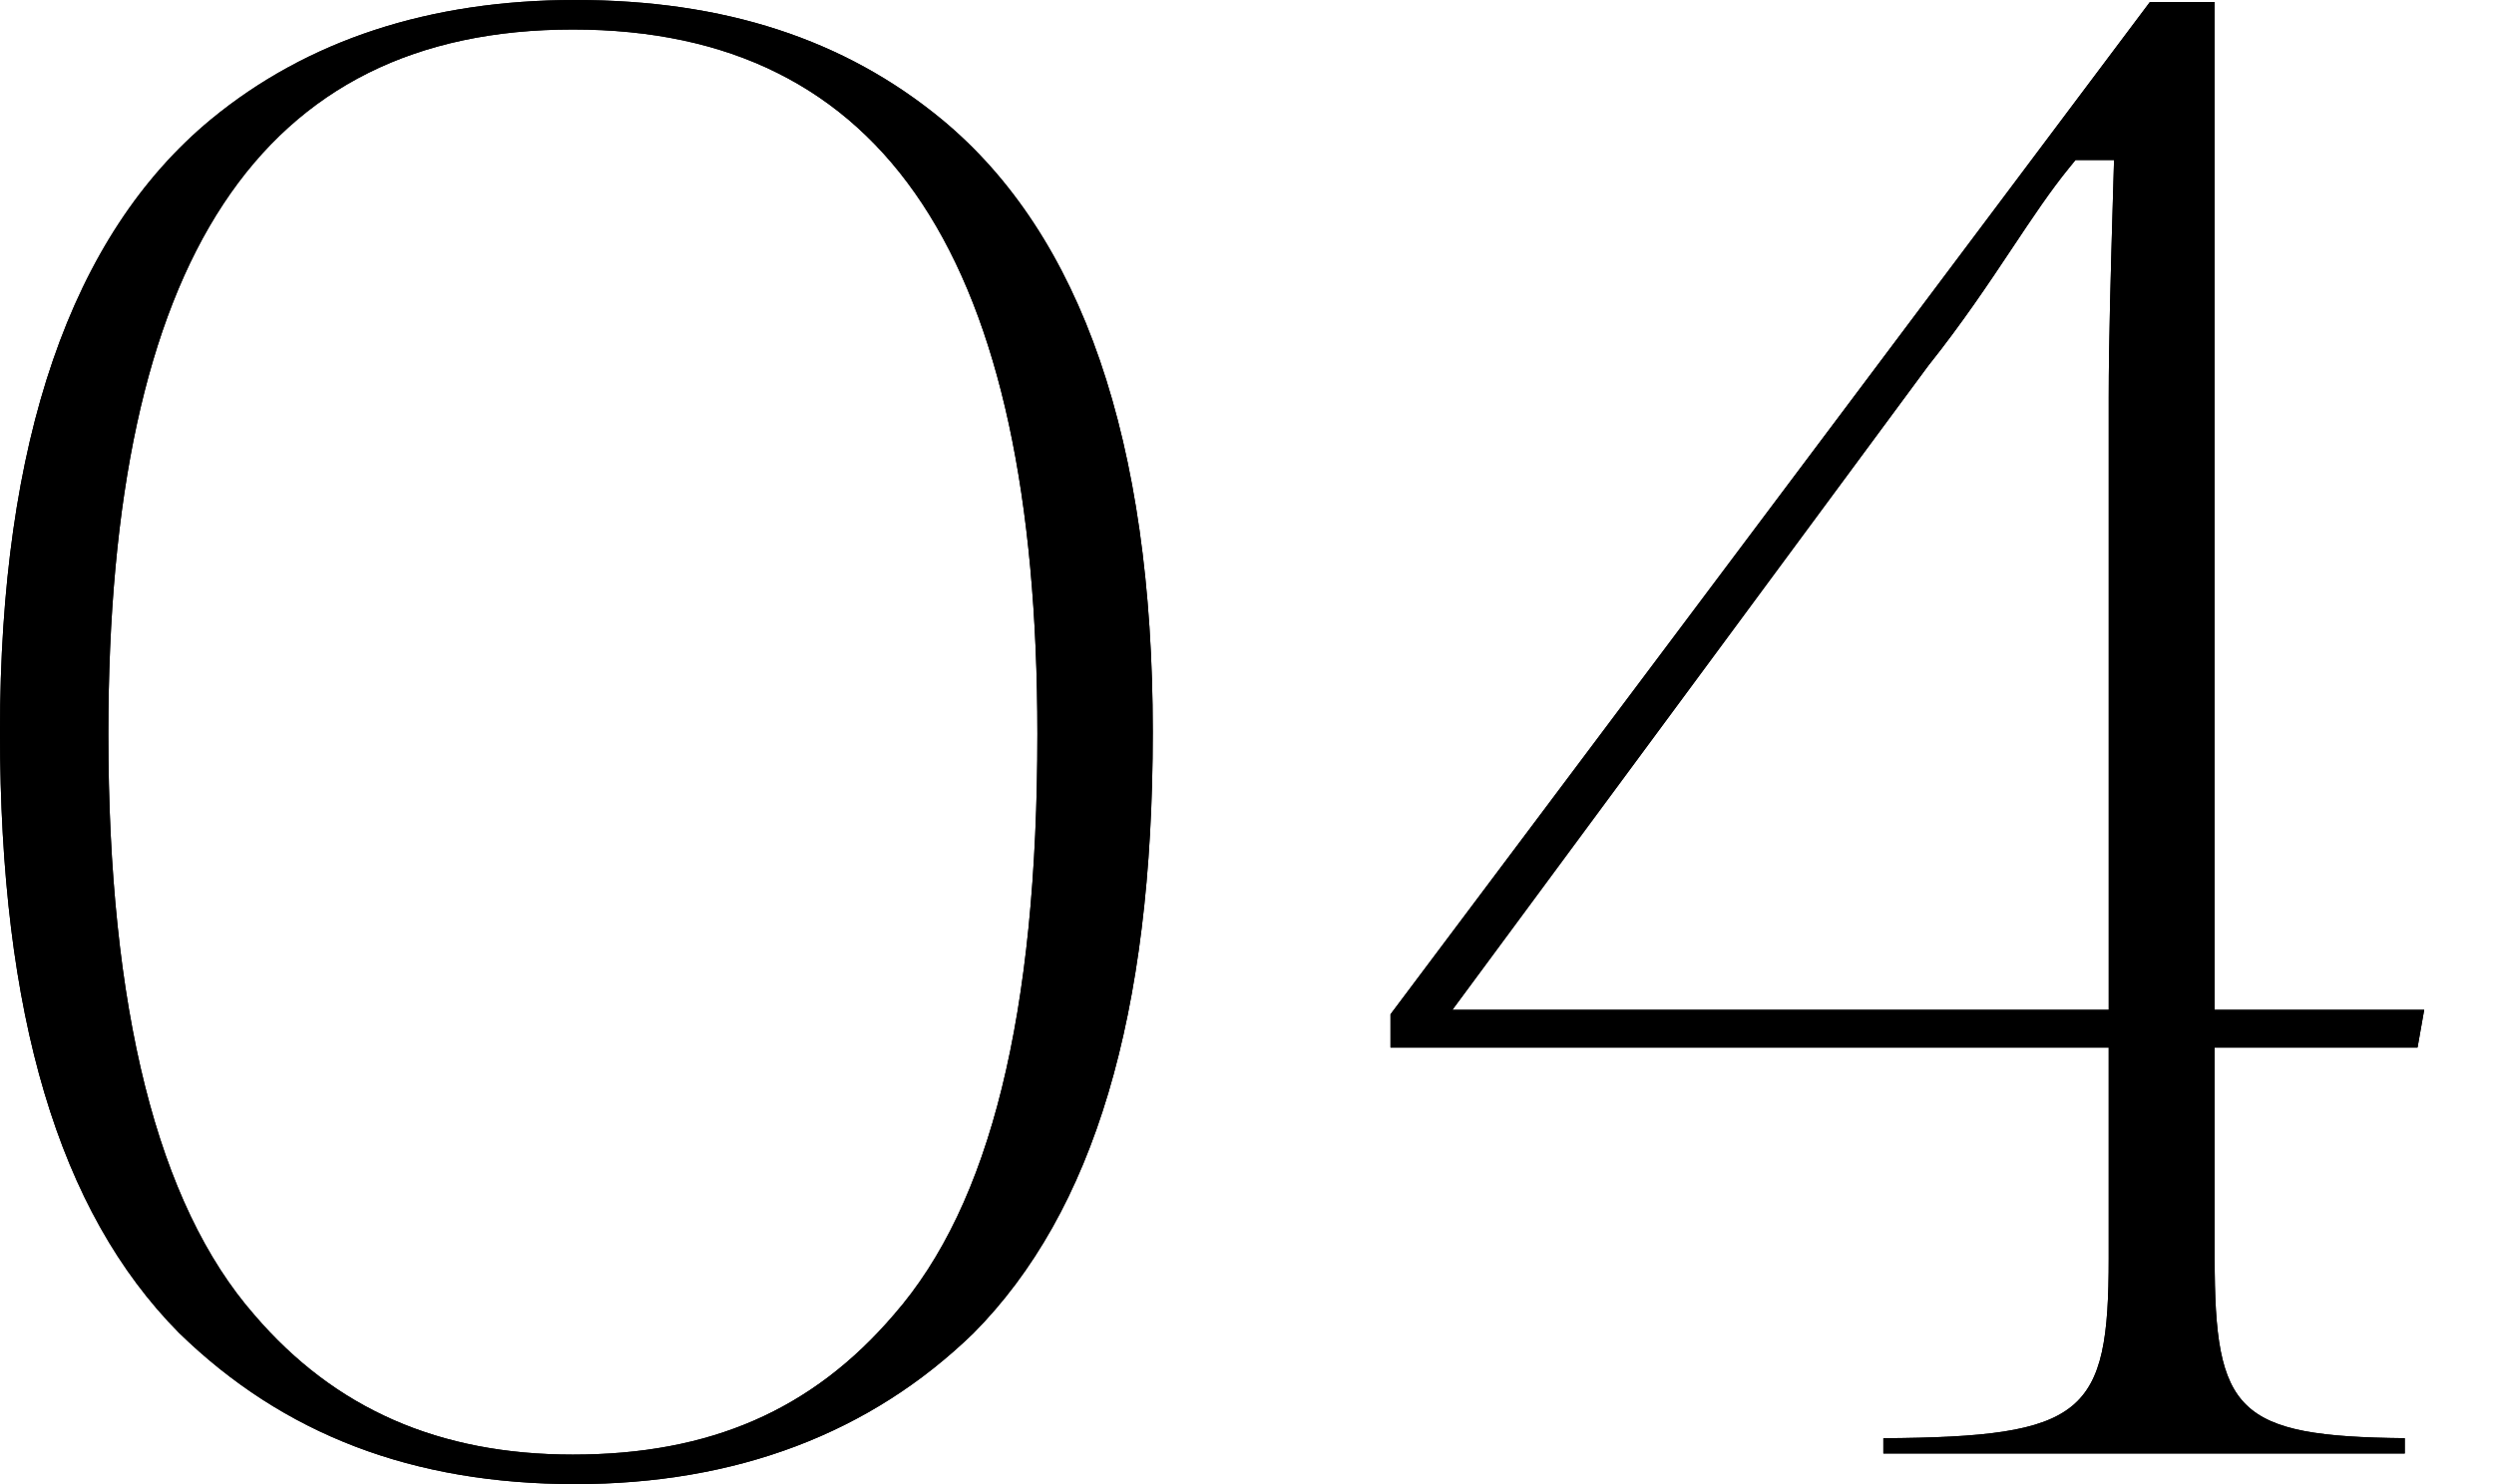
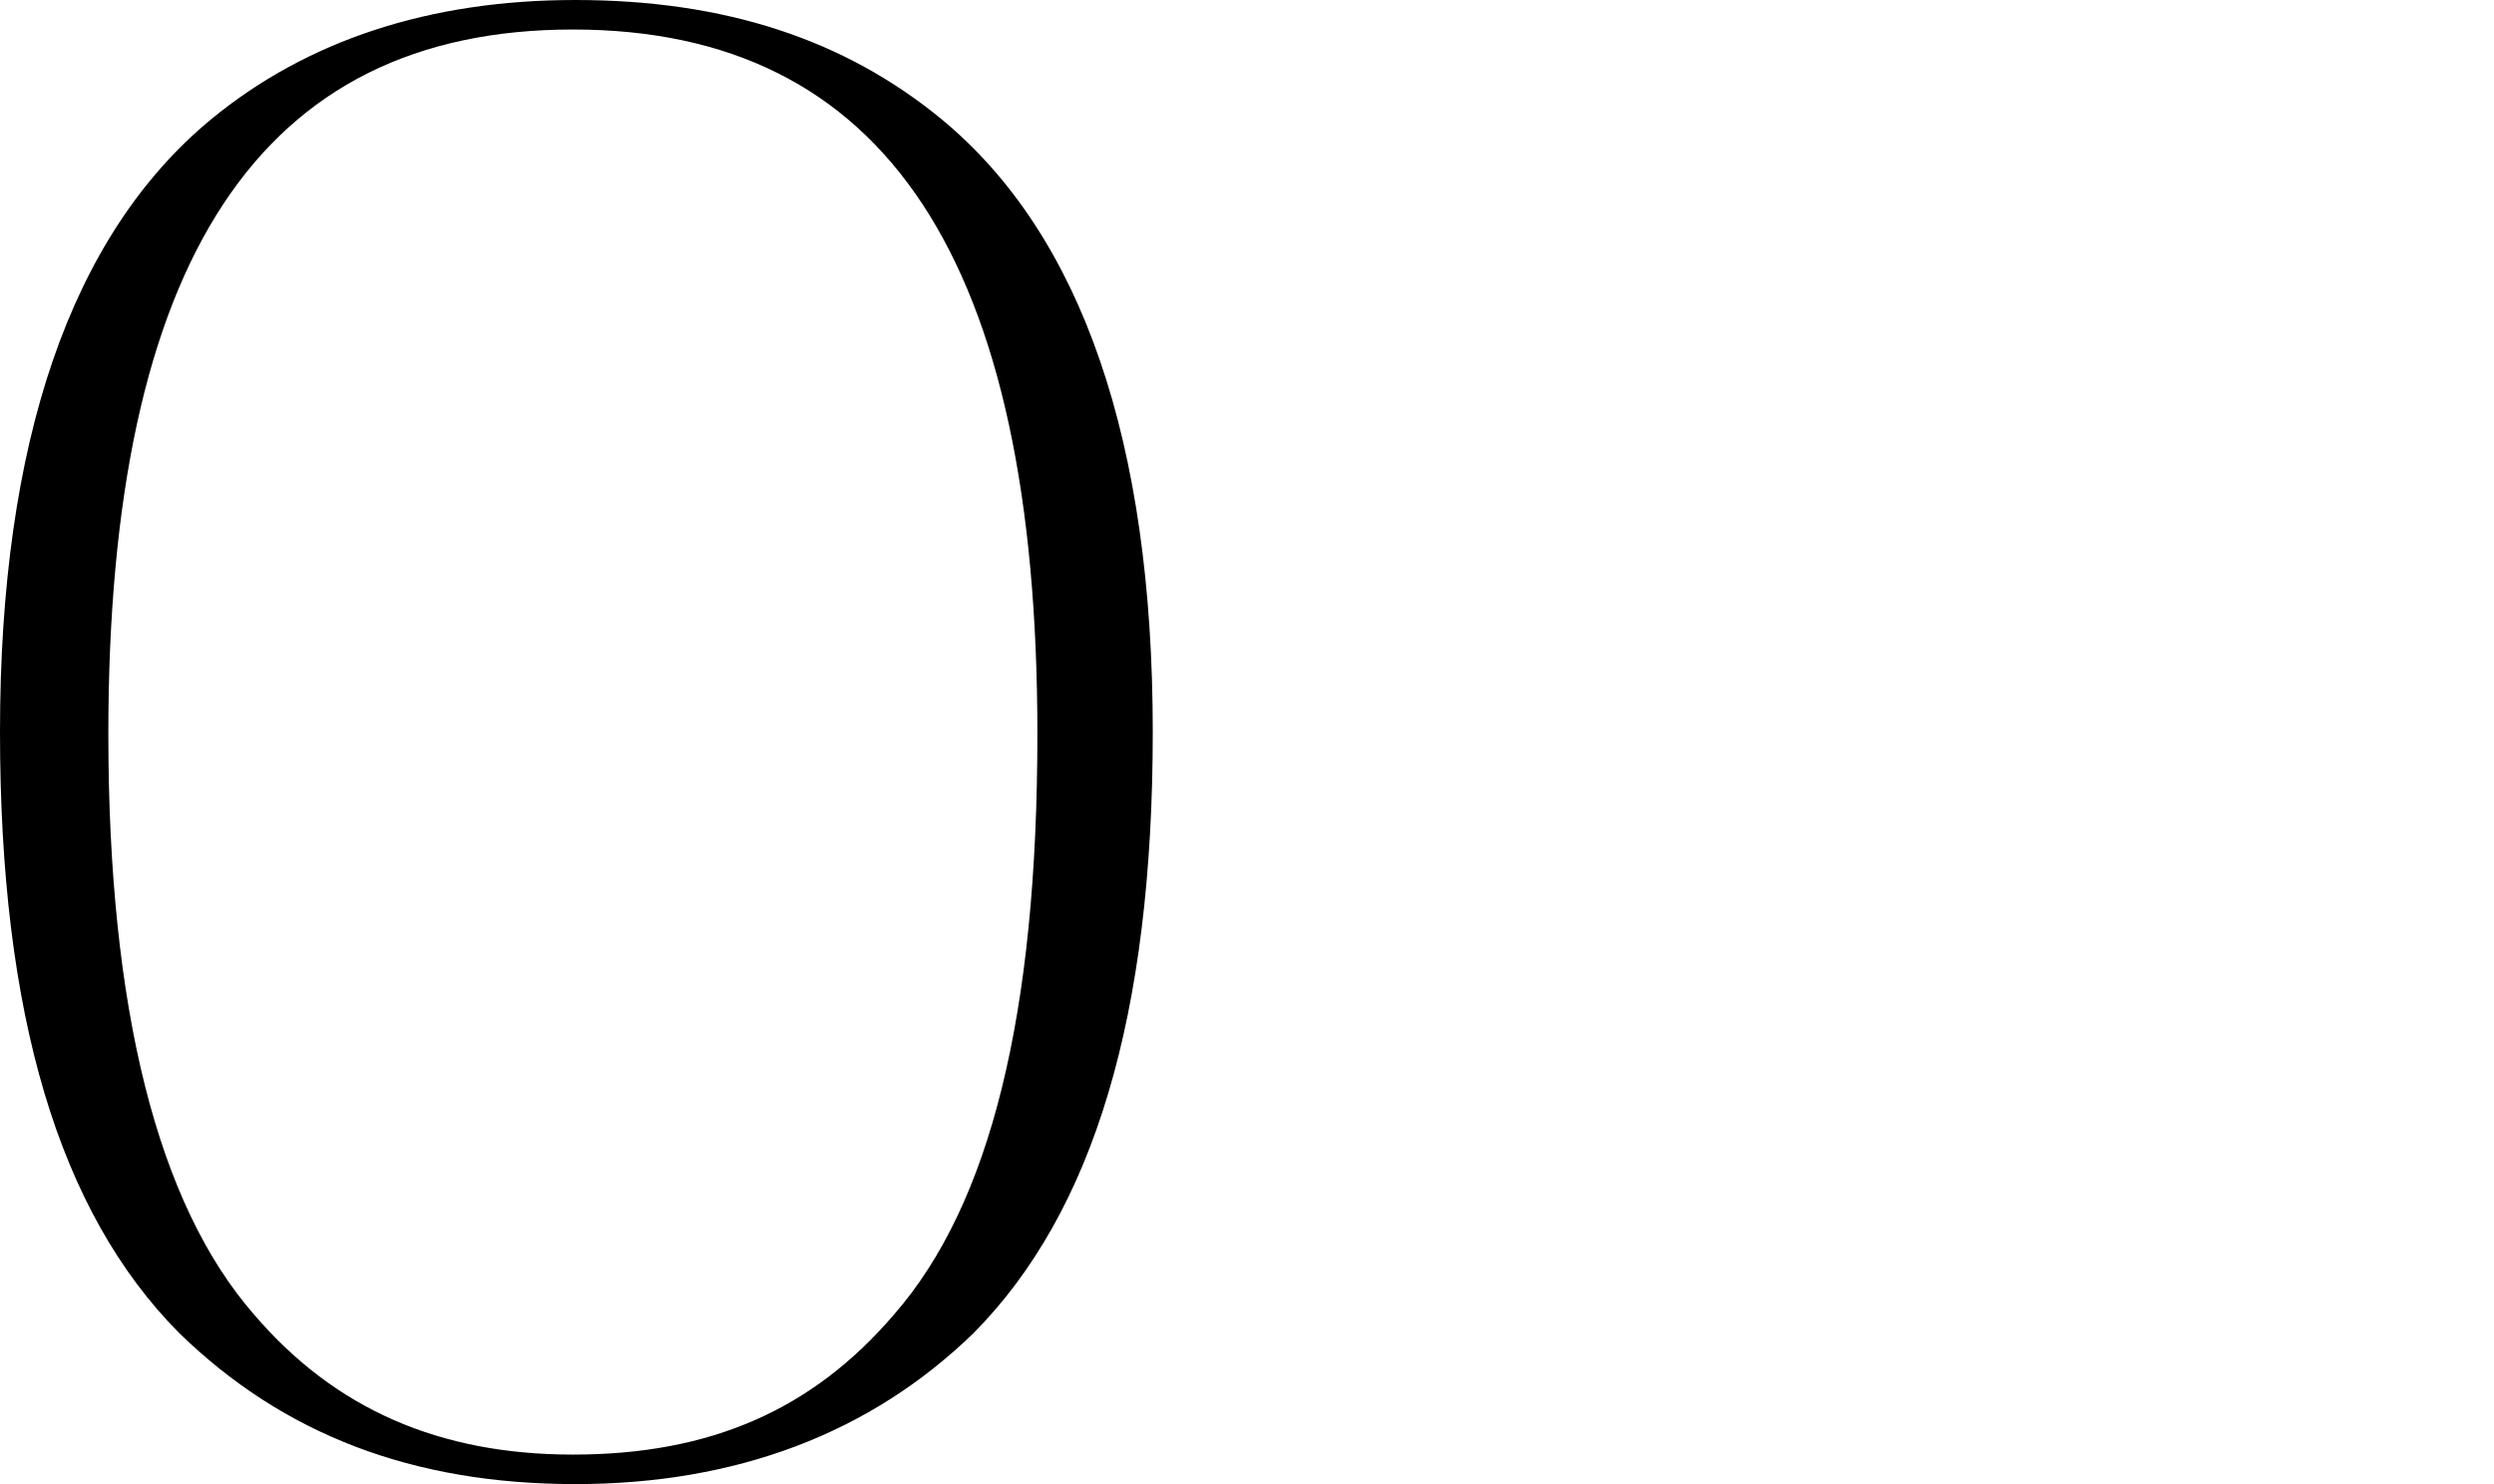
<svg xmlns="http://www.w3.org/2000/svg" id="_レイヤー_2" data-name="レイヤー 2" viewBox="0 0 84 50">
  <g id="_レイヤー_1-2" data-name="レイヤー 1">
    <g>
-       <rect width="84" height="50" style="fill: none;" />
      <g>
        <g>
          <path d="M19.373,50c-5.459,0-9.823-1.665-13.341-5.092C1.977,40.817,0,34.189,0,24.656,0,14.872,2.388,7.932,7.097,4.03,10.338,1.356,14.469,0,19.373,0c5.027,0,9.069,1.319,12.357,4.031,4.708,3.901,7.096,10.841,7.096,20.625,0,9.533-1.977,16.161-6.04,20.261-3.47,3.37-7.985,5.083-13.412,5.083ZM19.294.994C8.767.994,3.649,8.756,3.649,24.725c0,9.259,1.654,15.845,4.917,19.573,2.712,3.166,6.223,4.708,10.728,4.708,4.623,0,8.058-1.498,10.813-4.714,3.25-3.715,4.833-10.117,4.833-19.567C34.941,8.756,29.823.994,19.294.994Z" />
-           <path d="M19.373,50c-5.459,0-9.823-1.665-13.341-5.092C1.977,40.817,0,34.189,0,24.656,0,14.872,2.388,7.932,7.097,4.03,10.338,1.356,14.469,0,19.373,0c5.027,0,9.069,1.319,12.357,4.031,4.708,3.901,7.096,10.841,7.096,20.625,0,9.533-1.977,16.161-6.04,20.261-3.47,3.37-7.985,5.083-13.412,5.083ZM19.294.994C8.767.994,3.649,8.756,3.649,24.725c0,9.259,1.654,15.845,4.917,19.573,2.712,3.166,6.223,4.708,10.728,4.708,4.623,0,8.058-1.498,10.813-4.714,3.25-3.715,4.833-10.117,4.833-19.567C34.941,8.756,29.823.994,19.294.994Z" />
        </g>
        <g>
-           <path d="M63.433,48.969v-.514c6.791-.044,7.59-.799,7.59-6.065v-7.098h-24.19v-1.12L72.409.069h2.183v33.953h7.057l-.224,1.269h-6.833v7.098c0,5.179.737,6.007,6.403,6.064v.516h-17.562ZM69.692,5.652c-.634.778-1.229,1.671-1.917,2.704-.791,1.188-1.687,2.533-2.832,3.969l-16.024,21.696h22.105V13.384c0-1.886.071-4.308.146-6.872l.033-1.12h-1.299l-.211.26Z" />
-           <path d="M63.433,48.969v-.514c6.791-.044,7.59-.799,7.59-6.065v-7.098h-24.19v-1.12L72.409.069h2.183v33.953h7.057l-.224,1.269h-6.833v7.098c0,5.179.737,6.007,6.403,6.064v.516h-17.562ZM69.692,5.652c-.634.778-1.229,1.671-1.917,2.704-.791,1.188-1.687,2.533-2.832,3.969l-16.024,21.696h22.105V13.384c0-1.886.071-4.308.146-6.872l.033-1.12h-1.299l-.211.26Z" />
-         </g>
+           </g>
      </g>
    </g>
  </g>
</svg>